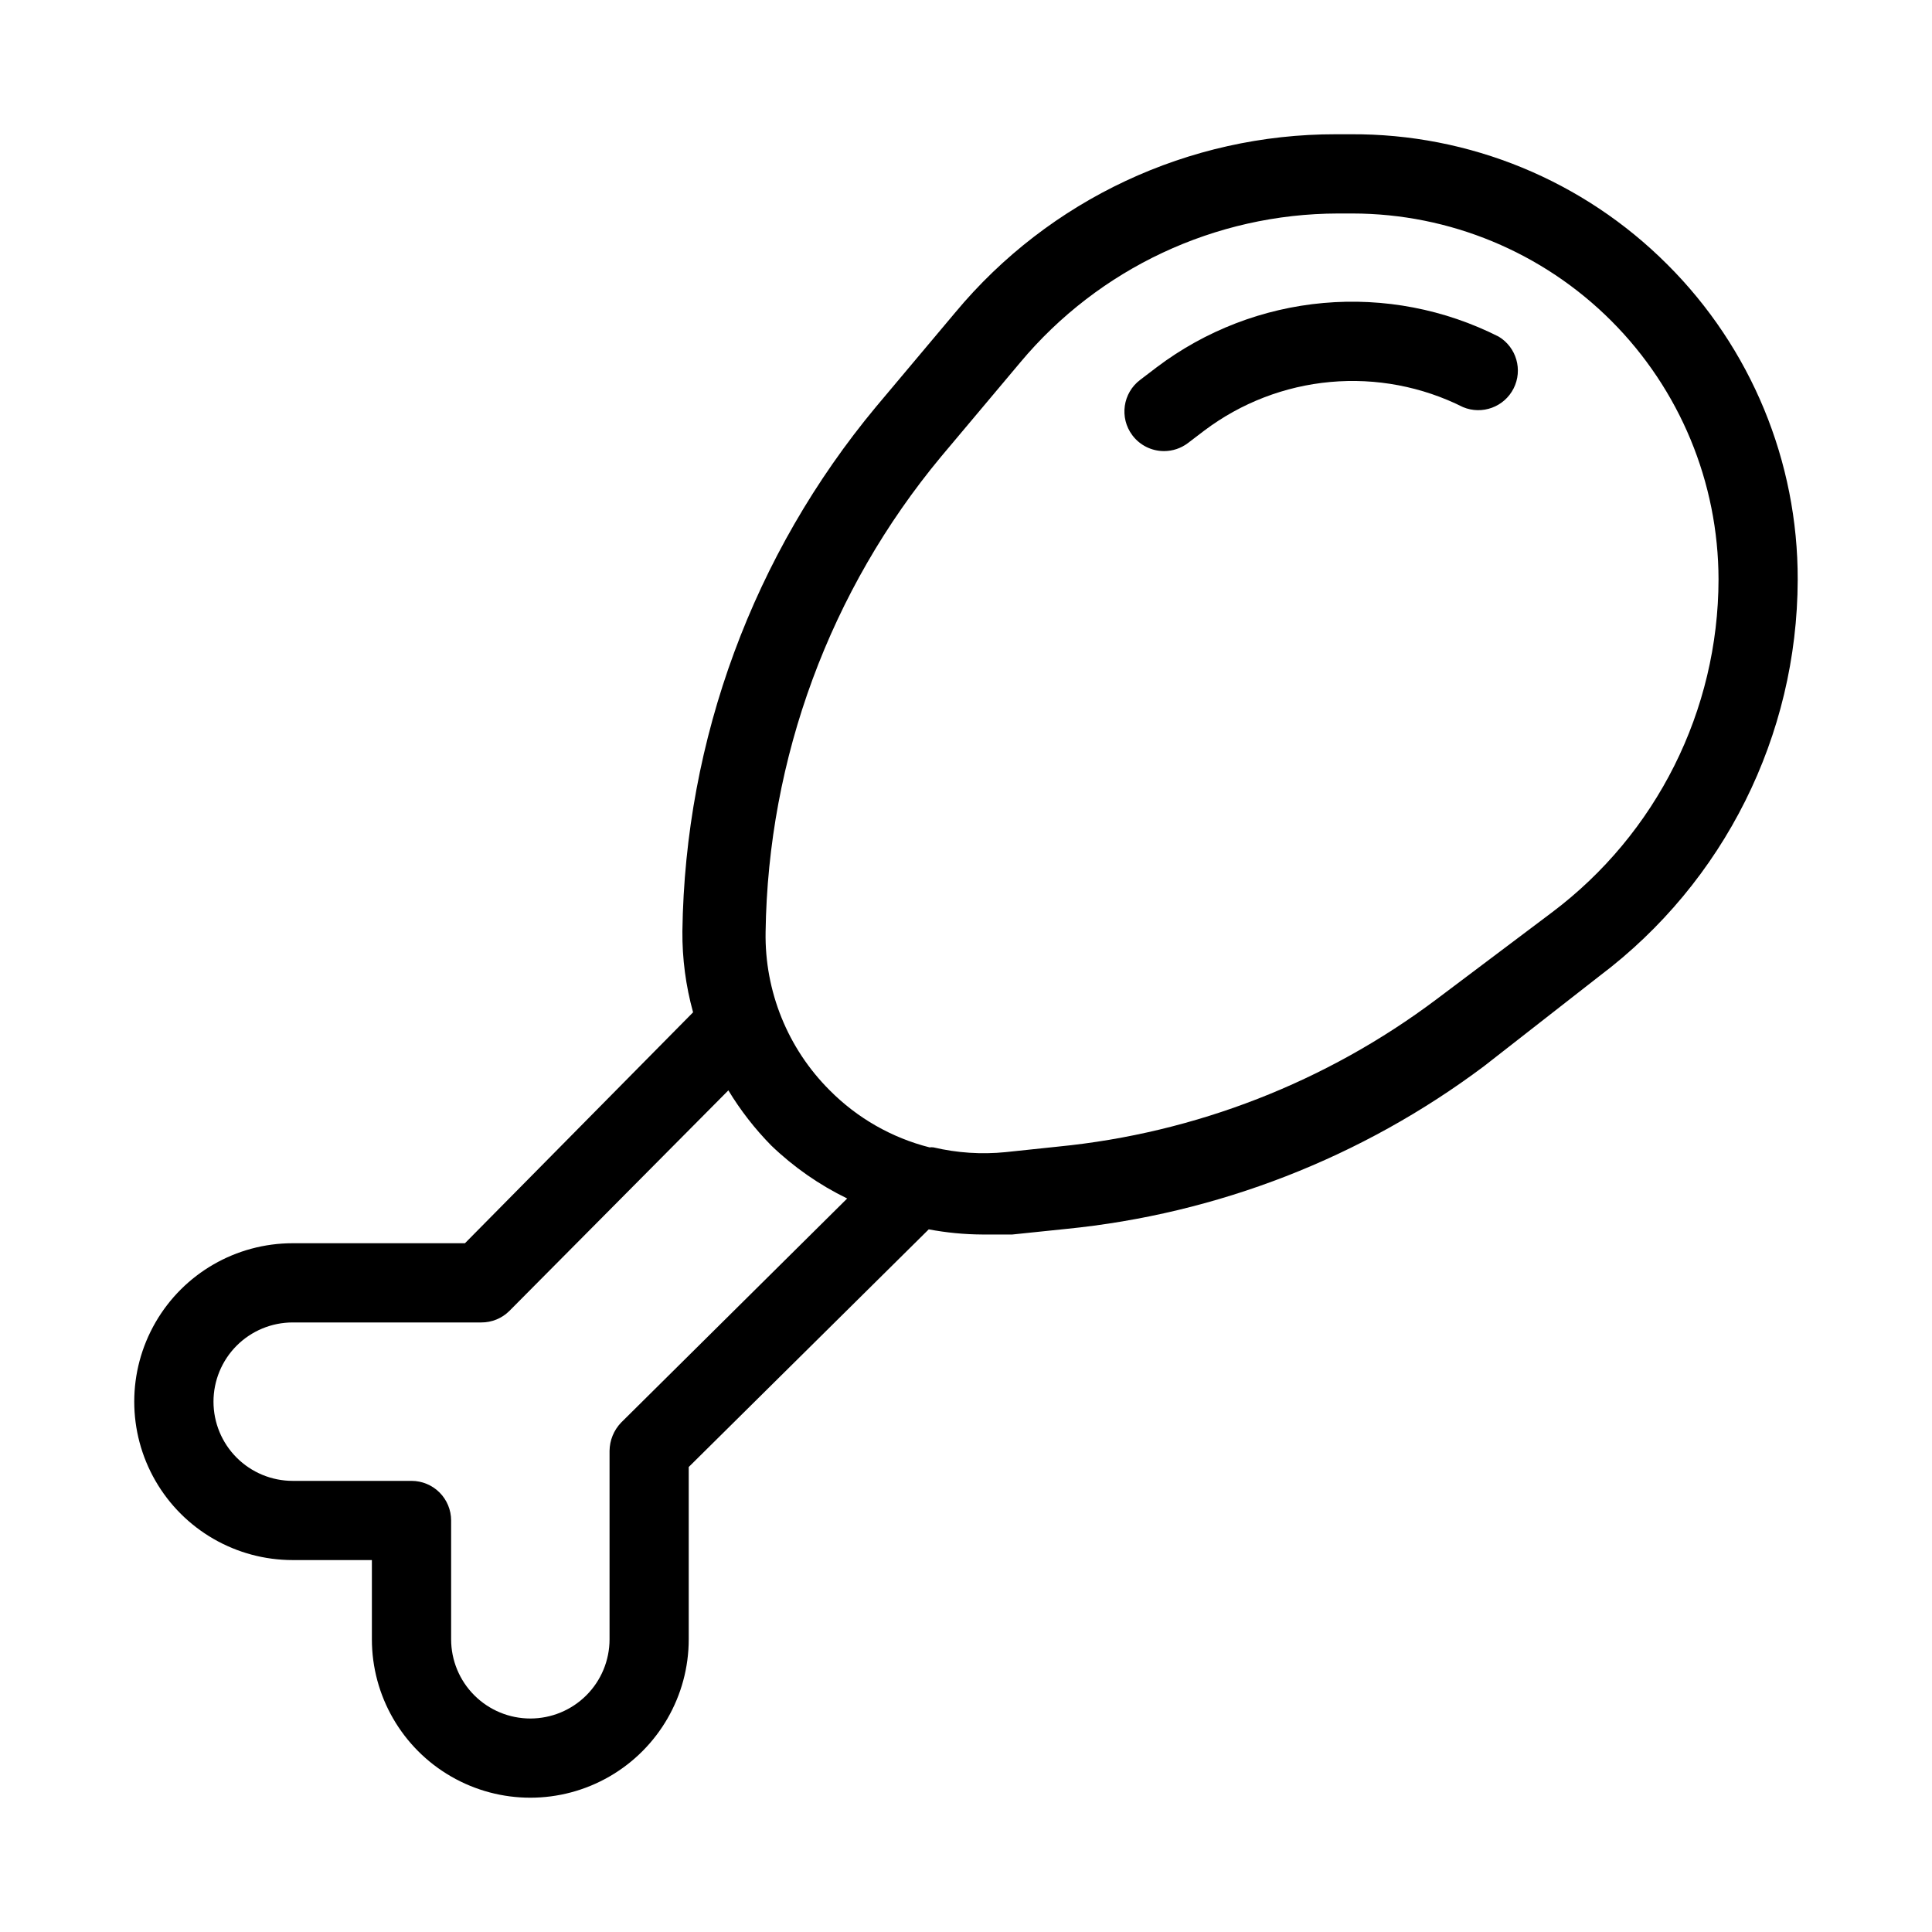
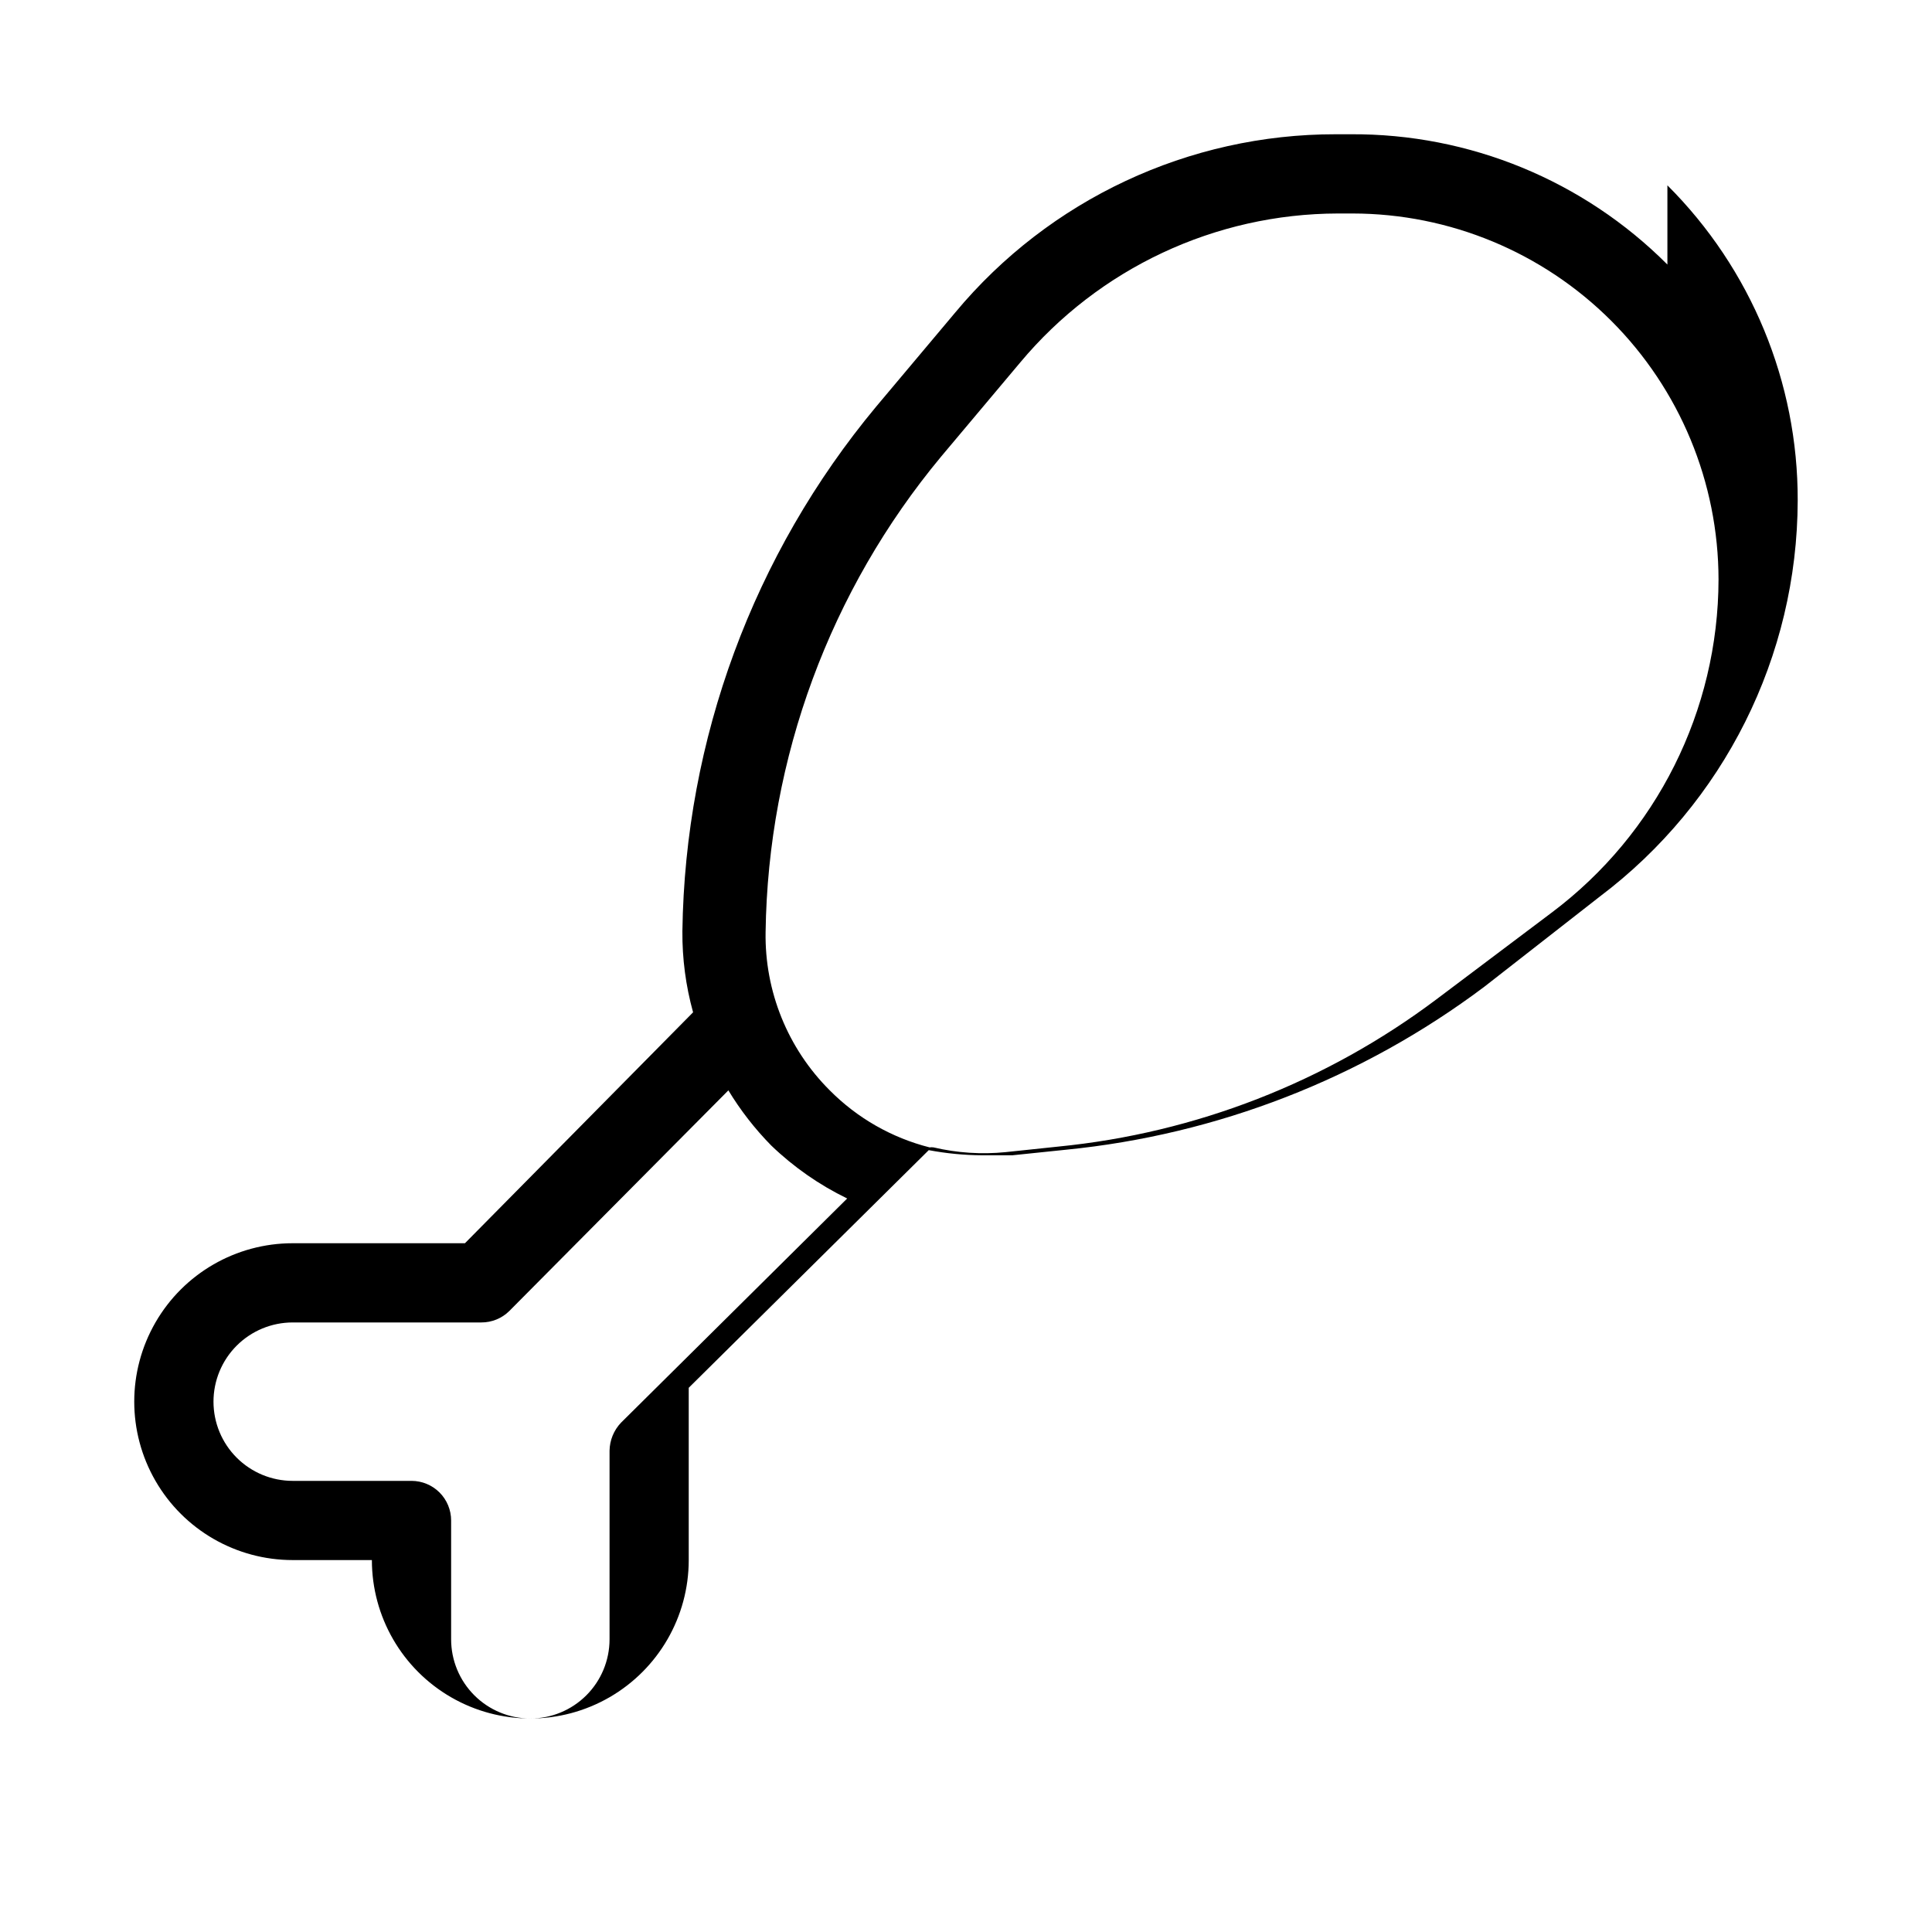
<svg xmlns="http://www.w3.org/2000/svg" fill="#000000" width="800px" height="800px" version="1.1" viewBox="144 144 512 512">
  <g>
-     <path d="m585.88 214.11c-22.234-22.289-52.484-34.73-83.969-34.531h-3.883c-38.973-0.047-75.945 17.266-100.87 47.23l-20.992 24.98c-32.508 39.086-50.625 88.137-51.324 138.97-0.062 7.269 0.895 14.512 2.832 21.516l-60.457 61.195h-45.656c-15 0-28.859 8-36.359 20.988-7.5 12.992-7.5 28.996 0 41.984 7.5 12.992 21.359 20.992 36.359 20.992h20.992v20.992c0 15 8 28.859 20.992 36.359 12.988 7.5 28.992 7.5 41.984 0 12.988-7.5 20.992-21.359 20.992-36.359v-45.656l63.605-62.977c4.672 0.879 9.414 1.336 14.168 1.363h7.977l14.168-1.469h0.004c40.191-3.981 78.527-18.902 110.84-43.137l30.648-23.934c32.961-24.84 52.383-63.688 52.48-104.96 0.086-31.34-12.344-61.418-34.531-83.551zm-277.3 306.91c-1.918 2.008-3.004 4.672-3.043 7.449v49.961c0 5.57-2.211 10.91-6.148 14.844-3.938 3.938-9.277 6.148-14.844 6.148-5.566 0-10.906-2.211-14.844-6.148-3.938-3.934-6.148-9.273-6.148-14.844v-31.488c0-2.781-1.105-5.453-3.074-7.422-1.969-1.965-4.641-3.074-7.422-3.074h-31.488c-5.566 0-10.906-2.211-14.844-6.148-3.938-3.934-6.148-9.273-6.148-14.844 0-5.566 2.211-10.906 6.148-14.844 3.938-3.934 9.277-6.148 14.844-6.148h49.961c2.789 0.02 5.473-1.078 7.453-3.043l58.043-58.461c3.203 5.285 7.004 10.18 11.336 14.59 5.938 5.715 12.738 10.461 20.152 14.062zm246.66-135.19-30.543 22.984c-29.203 21.949-63.879 35.457-100.24 39.043l-13.957 1.469c-6.394 0.641-12.852 0.215-19.105-1.258-0.348-0.047-0.699-0.047-1.047 0-10.027-2.543-19.168-7.769-26.453-15.113-11.141-11.102-17.277-26.262-17.004-41.984 0.648-46.066 17.059-90.52 46.5-125.95l20.992-24.98c20.848-24.949 51.664-39.398 84.176-39.465h3.887c25.711 0.027 50.363 10.254 68.547 28.438 18.18 18.18 28.406 42.832 28.434 68.547-0.055 34.727-16.418 67.414-44.188 88.27z" />
-     <path d="m541.17 233.21c-14.344-7.254-30.438-10.344-46.449-8.918-16.012 1.43-31.301 7.32-44.133 17l-4.41 3.359c-4.637 3.481-5.574 10.059-2.098 14.695 1.98 2.644 5.094 4.199 8.398 4.199 2.269 0 4.481-0.738 6.297-2.102l4.41-3.359-0.004 0.004c9.715-7.312 21.277-11.77 33.387-12.863 12.109-1.094 24.285 1.215 35.152 6.668 5.074 2.113 10.922-0.047 13.402-4.953s0.754-10.895-3.953-13.73z" />
+     <path d="m585.88 214.11c-22.234-22.289-52.484-34.73-83.969-34.531h-3.883c-38.973-0.047-75.945 17.266-100.87 47.23l-20.992 24.98c-32.508 39.086-50.625 88.137-51.324 138.97-0.062 7.269 0.895 14.512 2.832 21.516l-60.457 61.195h-45.656c-15 0-28.859 8-36.359 20.988-7.5 12.992-7.5 28.996 0 41.984 7.5 12.992 21.359 20.992 36.359 20.992h20.992c0 15 8 28.859 20.992 36.359 12.988 7.5 28.992 7.5 41.984 0 12.988-7.5 20.992-21.359 20.992-36.359v-45.656l63.605-62.977c4.672 0.879 9.414 1.336 14.168 1.363h7.977l14.168-1.469h0.004c40.191-3.981 78.527-18.902 110.84-43.137l30.648-23.934c32.961-24.84 52.383-63.688 52.48-104.96 0.086-31.34-12.344-61.418-34.531-83.551zm-277.3 306.91c-1.918 2.008-3.004 4.672-3.043 7.449v49.961c0 5.57-2.211 10.91-6.148 14.844-3.938 3.938-9.277 6.148-14.844 6.148-5.566 0-10.906-2.211-14.844-6.148-3.938-3.934-6.148-9.273-6.148-14.844v-31.488c0-2.781-1.105-5.453-3.074-7.422-1.969-1.965-4.641-3.074-7.422-3.074h-31.488c-5.566 0-10.906-2.211-14.844-6.148-3.938-3.934-6.148-9.273-6.148-14.844 0-5.566 2.211-10.906 6.148-14.844 3.938-3.934 9.277-6.148 14.844-6.148h49.961c2.789 0.02 5.473-1.078 7.453-3.043l58.043-58.461c3.203 5.285 7.004 10.18 11.336 14.59 5.938 5.715 12.738 10.461 20.152 14.062zm246.66-135.19-30.543 22.984c-29.203 21.949-63.879 35.457-100.24 39.043l-13.957 1.469c-6.394 0.641-12.852 0.215-19.105-1.258-0.348-0.047-0.699-0.047-1.047 0-10.027-2.543-19.168-7.769-26.453-15.113-11.141-11.102-17.277-26.262-17.004-41.984 0.648-46.066 17.059-90.52 46.5-125.95l20.992-24.98c20.848-24.949 51.664-39.398 84.176-39.465h3.887c25.711 0.027 50.363 10.254 68.547 28.438 18.18 18.18 28.406 42.832 28.434 68.547-0.055 34.727-16.418 67.414-44.188 88.27z" />
  </g>
</svg>